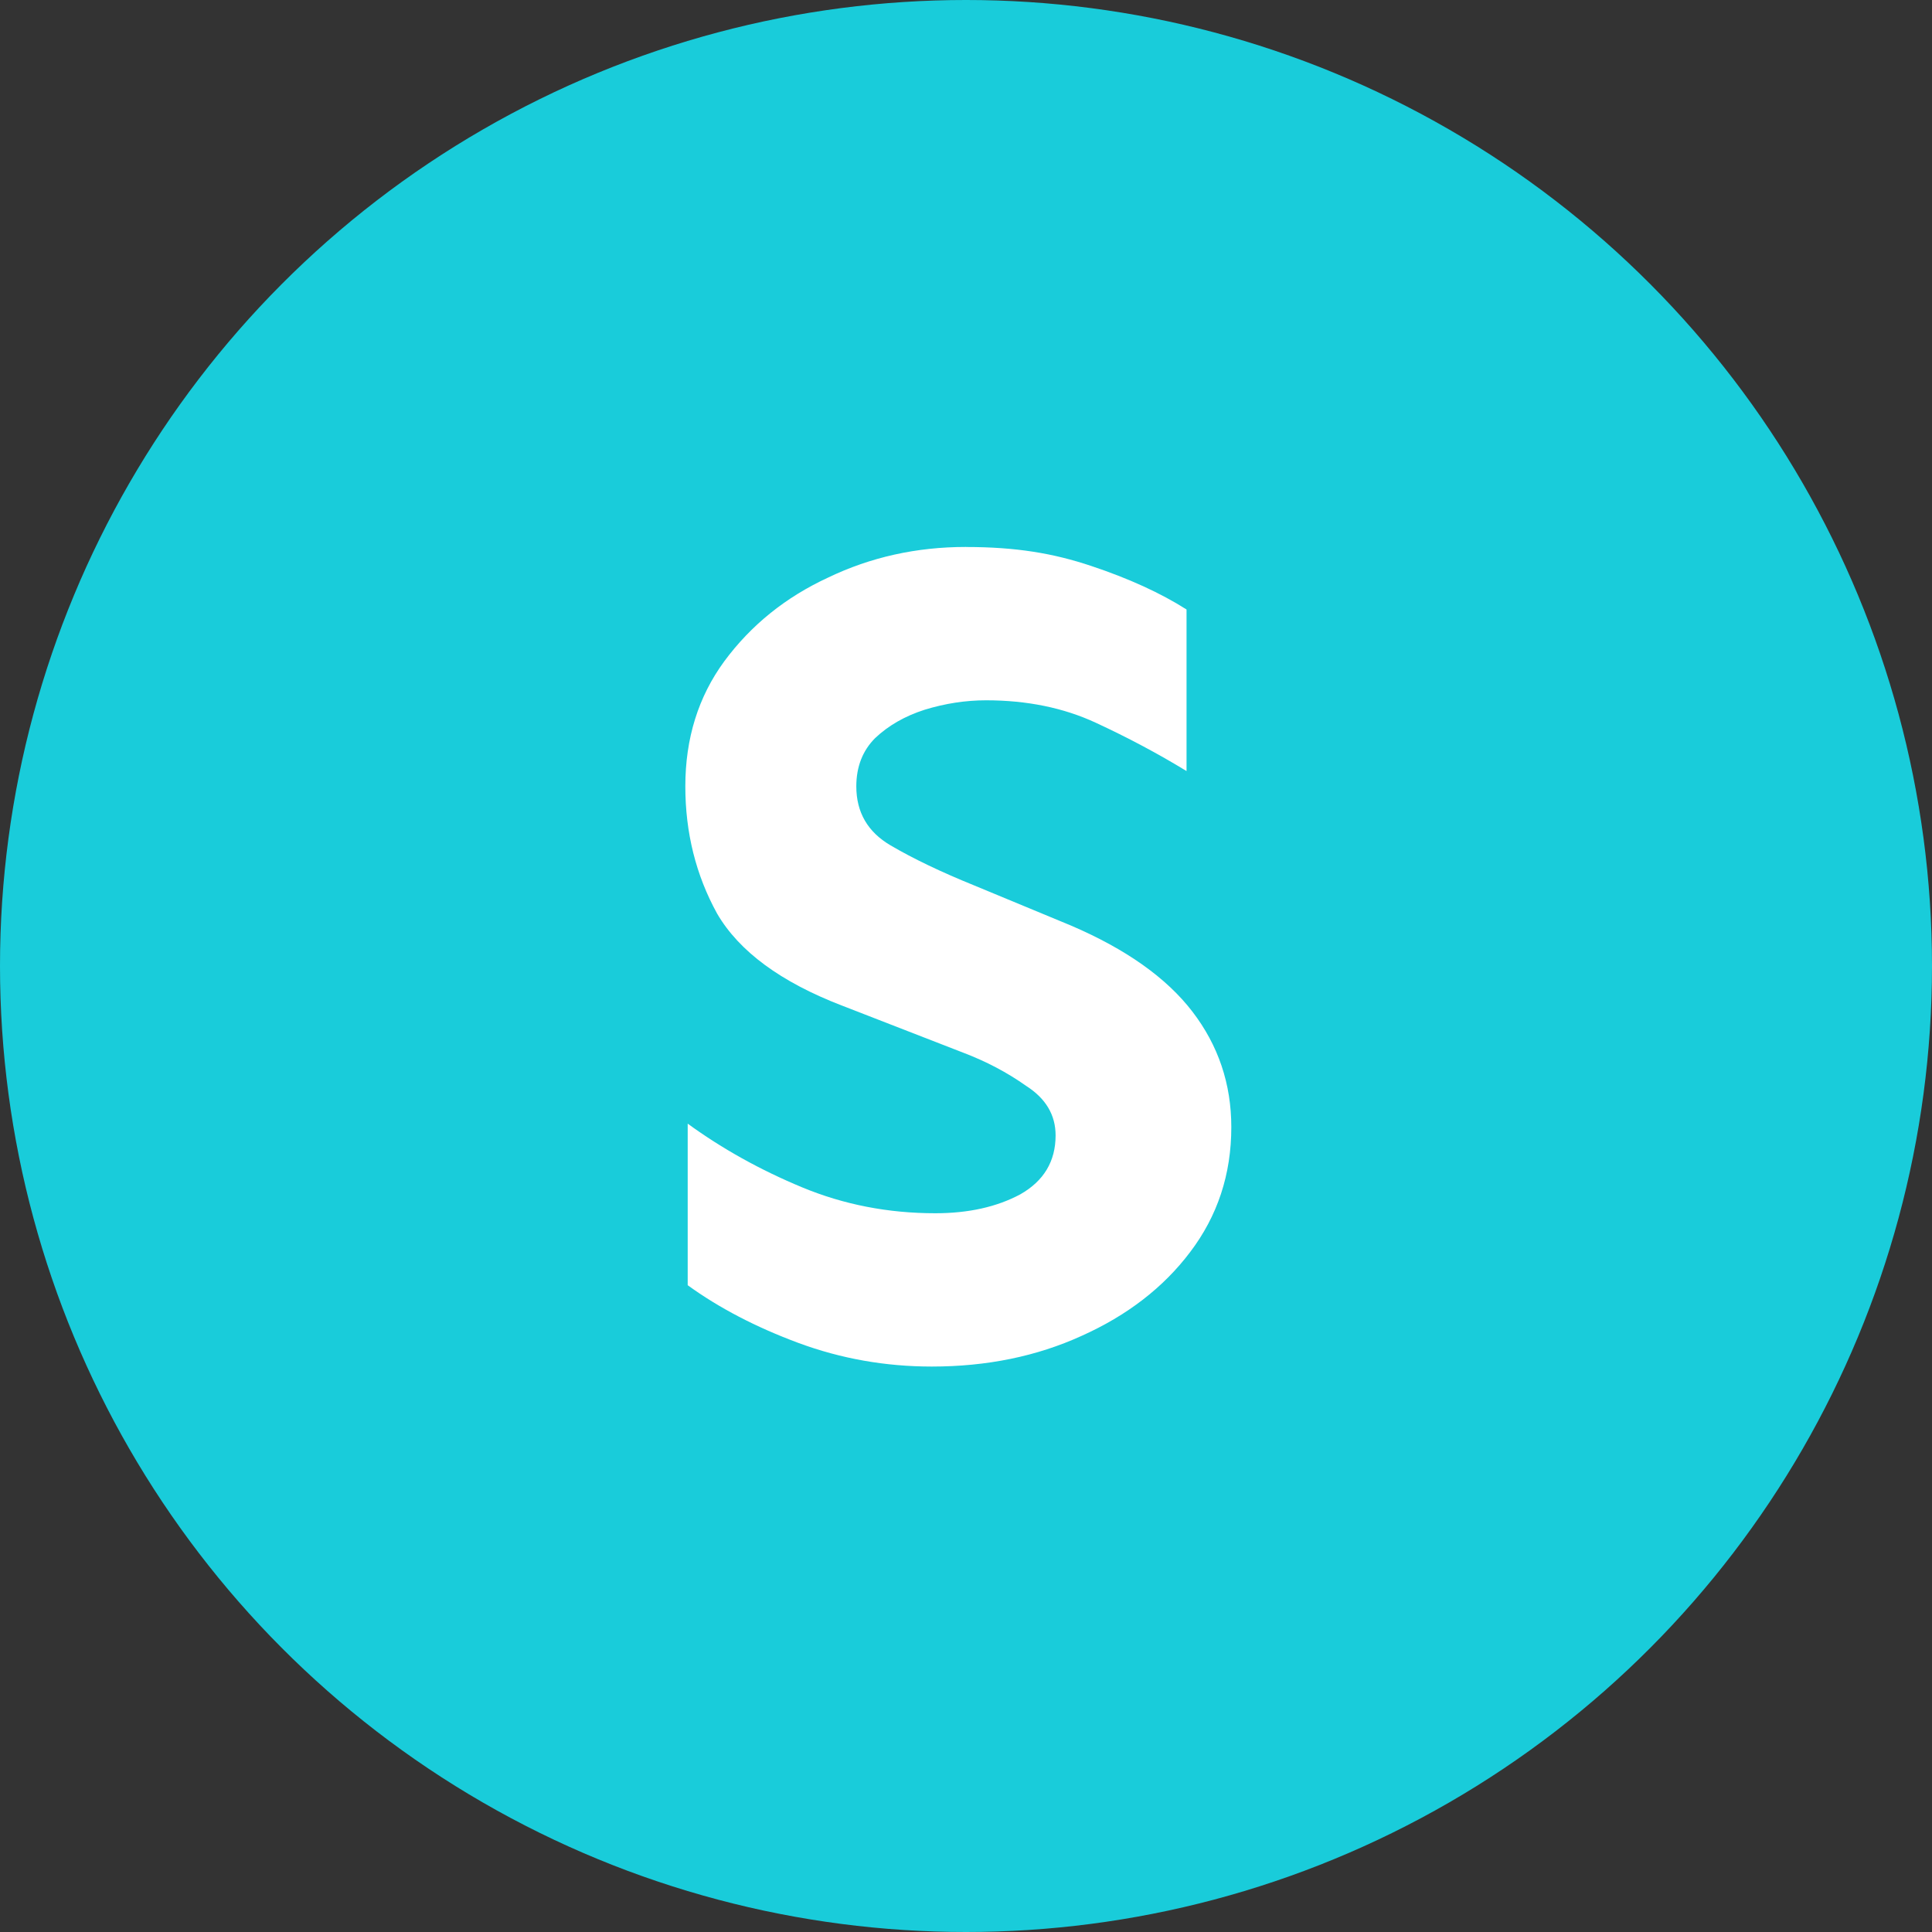
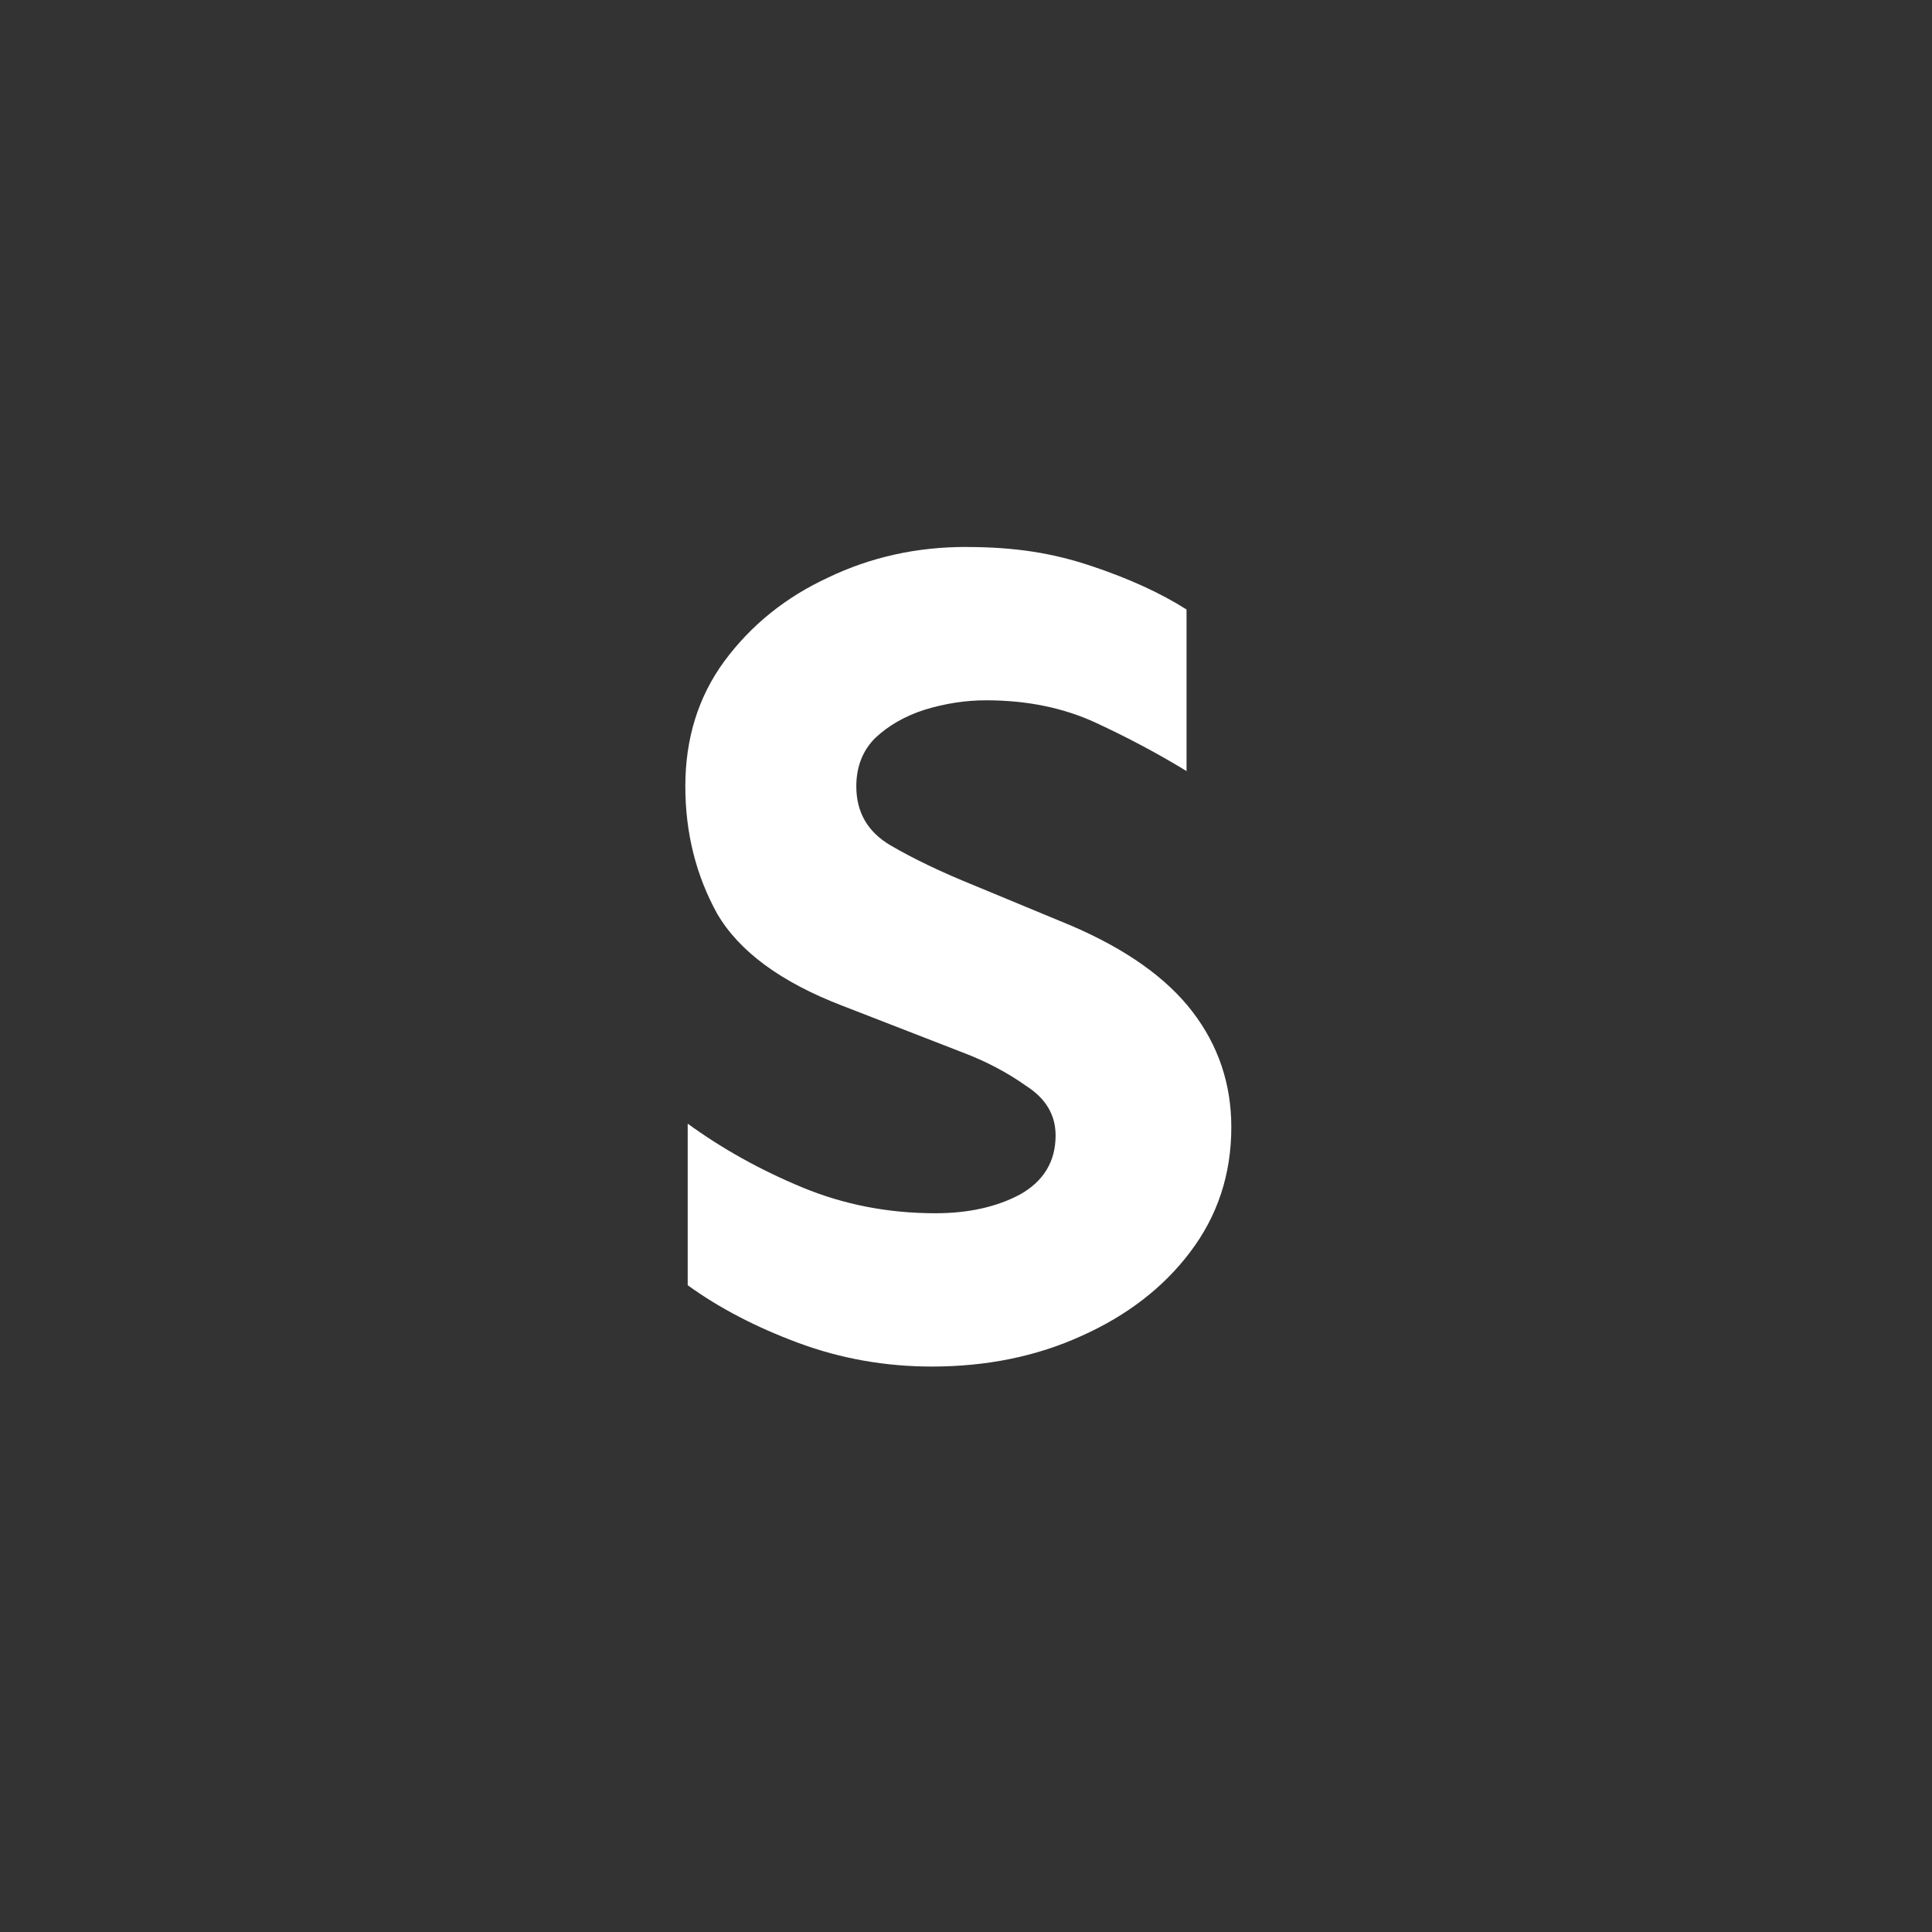
<svg xmlns="http://www.w3.org/2000/svg" fill="none" height="40" viewBox="0 0 40 40" width="40">
  <rect x="0" y="0" width="40" height="40" fill="#333333" stroke="none" />
-   <circle cx="20" cy="20" fill="#19ccda" r="20" />
  <path d="m 20 11.325 c 1.035 0 1.807 0.13 2.588 0.391 c 0.781 0.26 1.44 0.561 1.978 0.903 v 3.345 c -0.586 -0.358 -1.213 -0.692 -1.88 -1.001 c -0.667 -0.309 -1.424 -0.464 -2.271 -0.464 c -0.423 0 -0.846 0.065 -1.27 0.195 c -0.407 0.13 -0.749 0.326 -1.025 0.586 c -0.26 0.26 -0.391 0.594 -0.391 1.001 c 0 0.537 0.236 0.944 0.708 1.221 c 0.472 0.277 1.05 0.553 1.733 0.83 l 2.002 0.83 c 1.139 0.488 1.978 1.082 2.515 1.782 c 0.537 0.7 0.806 1.497 0.806 2.393 c 0 0.977 -0.285 1.839 -0.854 2.588 c -0.553 0.732 -1.302 1.31 -2.246 1.733 c -0.928 0.423 -1.961 0.635 -3.101 0.635 c -0.96 0 -1.88 -0.163 -2.759 -0.488 c -0.879 -0.326 -1.644 -0.724 -2.295 -1.196 v -3.345 c 0.716 0.521 1.506 0.96 2.368 1.318 c 0.863 0.358 1.782 0.537 2.759 0.537 c 0.684 0 1.27 -0.13 1.758 -0.391 c 0.488 -0.277 0.732 -0.684 0.732 -1.221 c 0 -0.423 -0.203 -0.765 -0.61 -1.025 c -0.391 -0.277 -0.822 -0.504 -1.294 -0.684 l -2.515 -0.977 c -1.27 -0.488 -2.132 -1.123 -2.588 -1.904 c -0.44 -0.798 -0.659 -1.677 -0.659 -2.637 c 0 -0.993 0.269 -1.855 0.806 -2.588 c 0.553 -0.749 1.27 -1.327 2.148 -1.733 c 0.879 -0.423 1.831 -0.635 2.857 -0.635 z" fill="#fff" />
</svg>